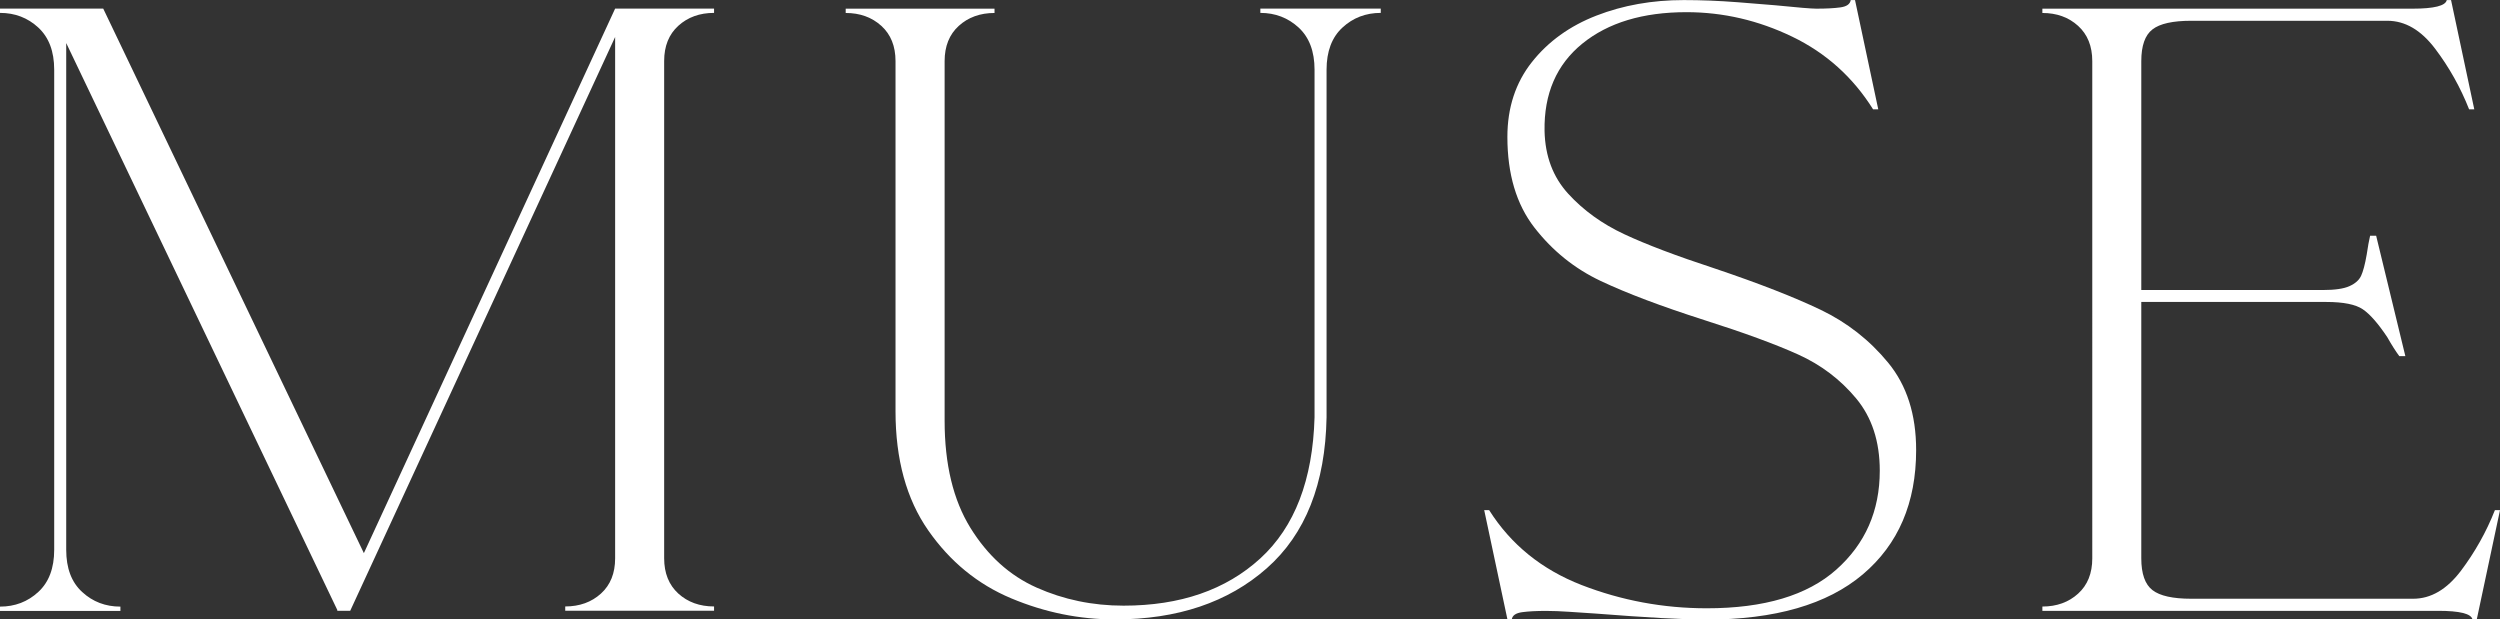
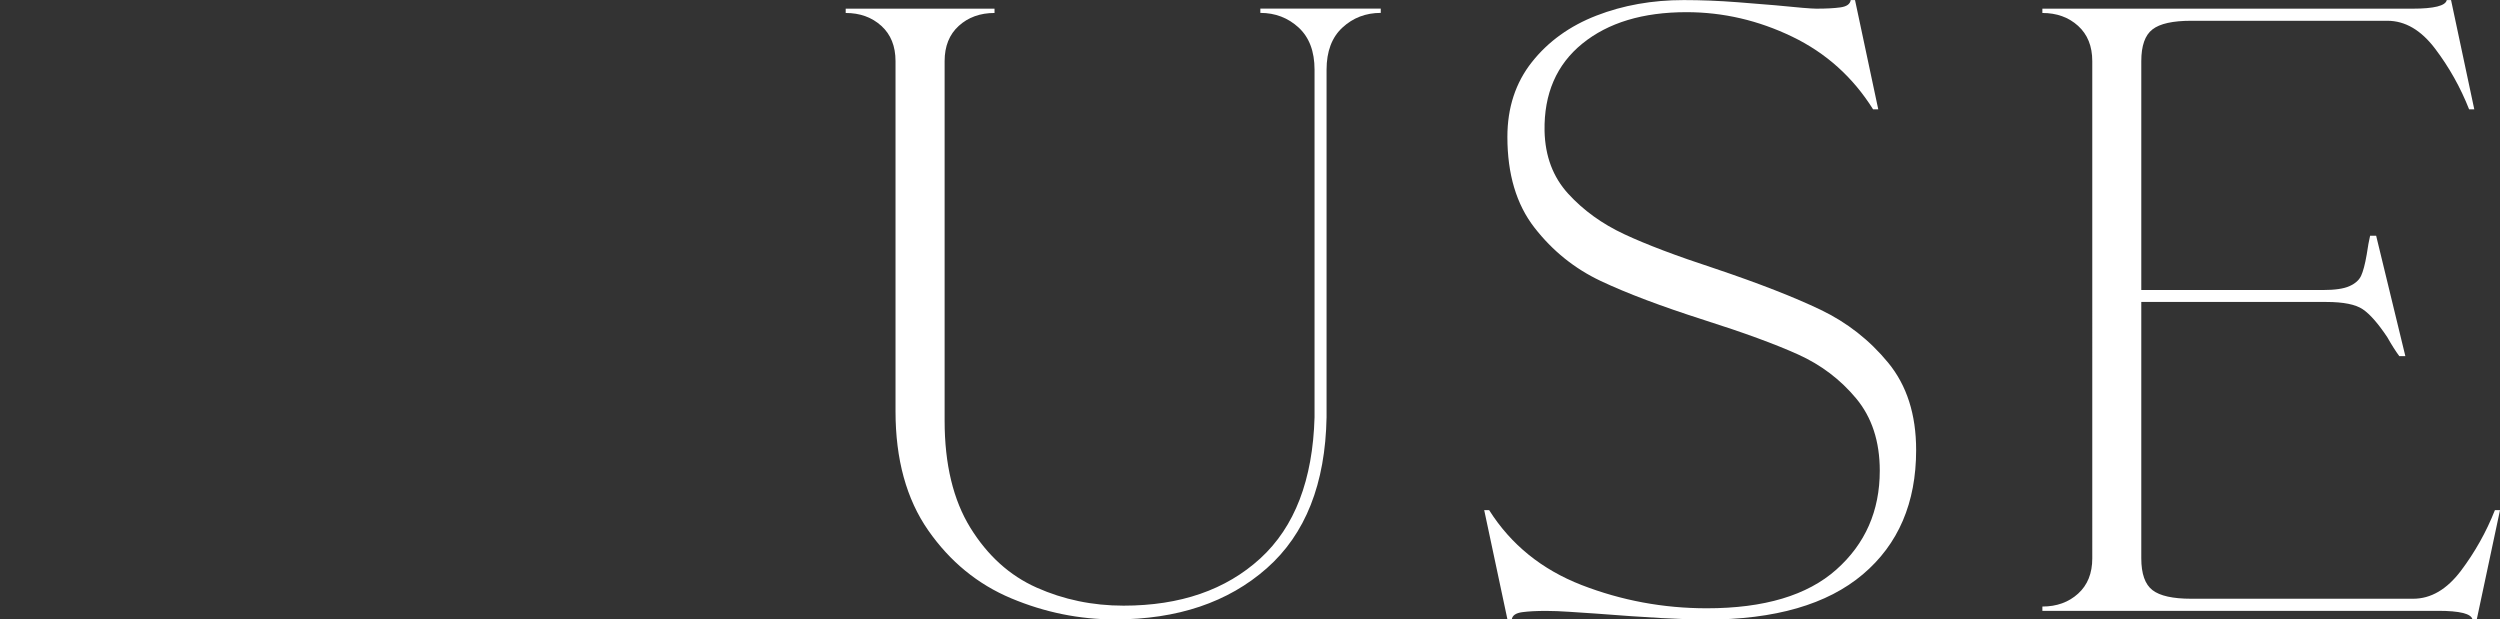
<svg xmlns="http://www.w3.org/2000/svg" viewBox="0 0 314.12 77.83" data-name="Layer 1" id="Layer_1">
  <rect x="0" y="0" width="314.12" height="77.83" fill="#333333" stroke="none" />
  <defs>
    <style>
      .cls-1 {
        fill: #fff;
      }
    </style>
  </defs>
-   <path d="M85.23,3.24c-1.19,1.08-1.78,2.56-1.78,4.43v62.48c0,1.87.6,3.35,1.78,4.43,1.19,1.08,2.69,1.62,4.49,1.62v.54h-18.7v-.54c1.8,0,3.3-.54,4.49-1.62,1.19-1.08,1.78-2.56,1.78-4.43V4.65l-33.29,72.1h-1.62v-.11L8.32,5.41v63.67c0,2.31.66,4.07,2,5.3,1.33,1.23,2.94,1.84,4.81,1.84v.54H0v-.54c1.87,0,3.48-.61,4.81-1.84,1.33-1.22,2-2.99,2-5.3V8.76c0-2.31-.67-4.07-2-5.3C3.48,2.23,1.87,1.62,0,1.62v-.54h12.97l32.75,68.42L77.29,1.08h12.43v.54c-1.8,0-3.3.54-4.49,1.62Z" class="cls-1" />
  <path d="M173.49,1.08v.54c-1.87,0-3.48.61-4.81,1.84-1.33,1.22-2,2.99-2,5.3v43.67c-.15,8.36-2.65,14.68-7.51,18.97-4.86,4.29-11.23,6.43-19.08,6.43-4.47,0-8.81-.88-13.03-2.65-4.22-1.77-7.69-4.61-10.43-8.54-2.74-3.93-4.11-8.92-4.11-14.97V7.68c0-1.87-.59-3.35-1.78-4.43-1.19-1.08-2.69-1.62-4.48-1.62v-.54h18.7v.54c-1.8,0-3.3.54-4.49,1.62-1.19,1.08-1.78,2.56-1.78,4.43v45.18c0,5.48,1.08,9.96,3.24,13.46,2.16,3.49,4.93,6,8.32,7.51,3.39,1.51,7.03,2.27,10.92,2.27,7.13,0,12.86-1.98,17.19-5.94,4.32-3.96,6.59-9.87,6.81-17.73V8.76c0-2.31-.67-4.07-2-5.3-1.33-1.22-2.94-1.84-4.81-1.84v-.54h15.13Z" class="cls-1" />
  <path d="M186.46,64.1h.65c2.74,4.33,6.61,7.46,11.62,9.41,5.01,1.94,10.25,2.92,15.73,2.92,7.21,0,12.63-1.62,16.27-4.86,3.64-3.24,5.46-7.38,5.46-12.43,0-3.67-.99-6.7-2.97-9.08-1.98-2.38-4.41-4.22-7.29-5.52-2.88-1.3-6.81-2.74-11.78-4.32-5.41-1.73-9.75-3.37-13.03-4.92-3.28-1.55-6.05-3.78-8.32-6.7-2.27-2.92-3.4-6.72-3.4-11.4,0-3.67,1.03-6.81,3.08-9.4,2.05-2.59,4.76-4.54,8.11-5.84,3.35-1.3,7.01-1.95,10.97-1.95,2.16,0,4.41.09,6.76.27,2.34.18,3.91.31,4.7.38,2.88.29,4.61.43,5.19.43,1.22,0,2.23-.05,3.03-.16.79-.11,1.22-.41,1.3-.92h.54l2.92,13.73h-.65c-2.52-4.03-5.91-7.08-10.16-9.13-4.25-2.05-8.68-3.08-13.29-3.08-5.48,0-9.84,1.32-13.08,3.95-3.24,2.63-4.83,6.29-4.75,10.97.07,3.17,1.06,5.8,2.97,7.89,1.91,2.09,4.25,3.78,7.03,5.08,2.77,1.3,6.58,2.74,11.4,4.32,5.55,1.87,9.98,3.6,13.3,5.19,3.31,1.59,6.14,3.8,8.48,6.65,2.34,2.85,3.51,6.5,3.51,10.97,0,6.63-2.23,11.84-6.7,15.62-4.47,3.78-11.03,5.68-19.67,5.68-2.88,0-7.53-.26-13.94-.76-1.15-.07-2.25-.15-3.3-.22-1.05-.07-2-.11-2.87-.11-1.23,0-2.23.05-3.03.16-.79.11-1.23.41-1.3.92h-.54l-2.92-13.73Z" class="cls-1" />
  <path d="M314.12,64.1l-2.92,13.73h-.54c-.15-.72-1.59-1.08-4.32-1.08h-49.72v-.54c1.8,0,3.3-.54,4.49-1.62,1.19-1.08,1.78-2.56,1.78-4.43V7.68c0-1.87-.59-3.35-1.78-4.43-1.19-1.08-2.69-1.62-4.49-1.62v-.54h46.48c2.74,0,4.18-.36,4.33-1.08h.54l2.92,13.73h-.65c-1.08-2.74-2.5-5.28-4.27-7.62-1.77-2.34-3.77-3.51-6-3.51h-24.65c-2.31,0-3.93.36-4.86,1.08-.94.72-1.41,2.05-1.41,4v28.75h22.81c1.51,0,2.63-.16,3.35-.49.72-.32,1.21-.76,1.46-1.3.25-.54.49-1.43.7-2.65.15-1.01.29-1.8.43-2.38h.76l3.67,15.13h-.76c-.43-.58-.94-1.37-1.51-2.38-1.15-1.73-2.18-2.9-3.08-3.51-.9-.61-2.43-.92-4.59-.92h-23.24v32.21c0,1.94.47,3.28,1.41,4,.93.72,2.56,1.08,4.86,1.08h27.89c2.23,0,4.23-1.17,6-3.51,1.76-2.34,3.19-4.88,4.27-7.62h.65Z" class="cls-1" />
</svg>